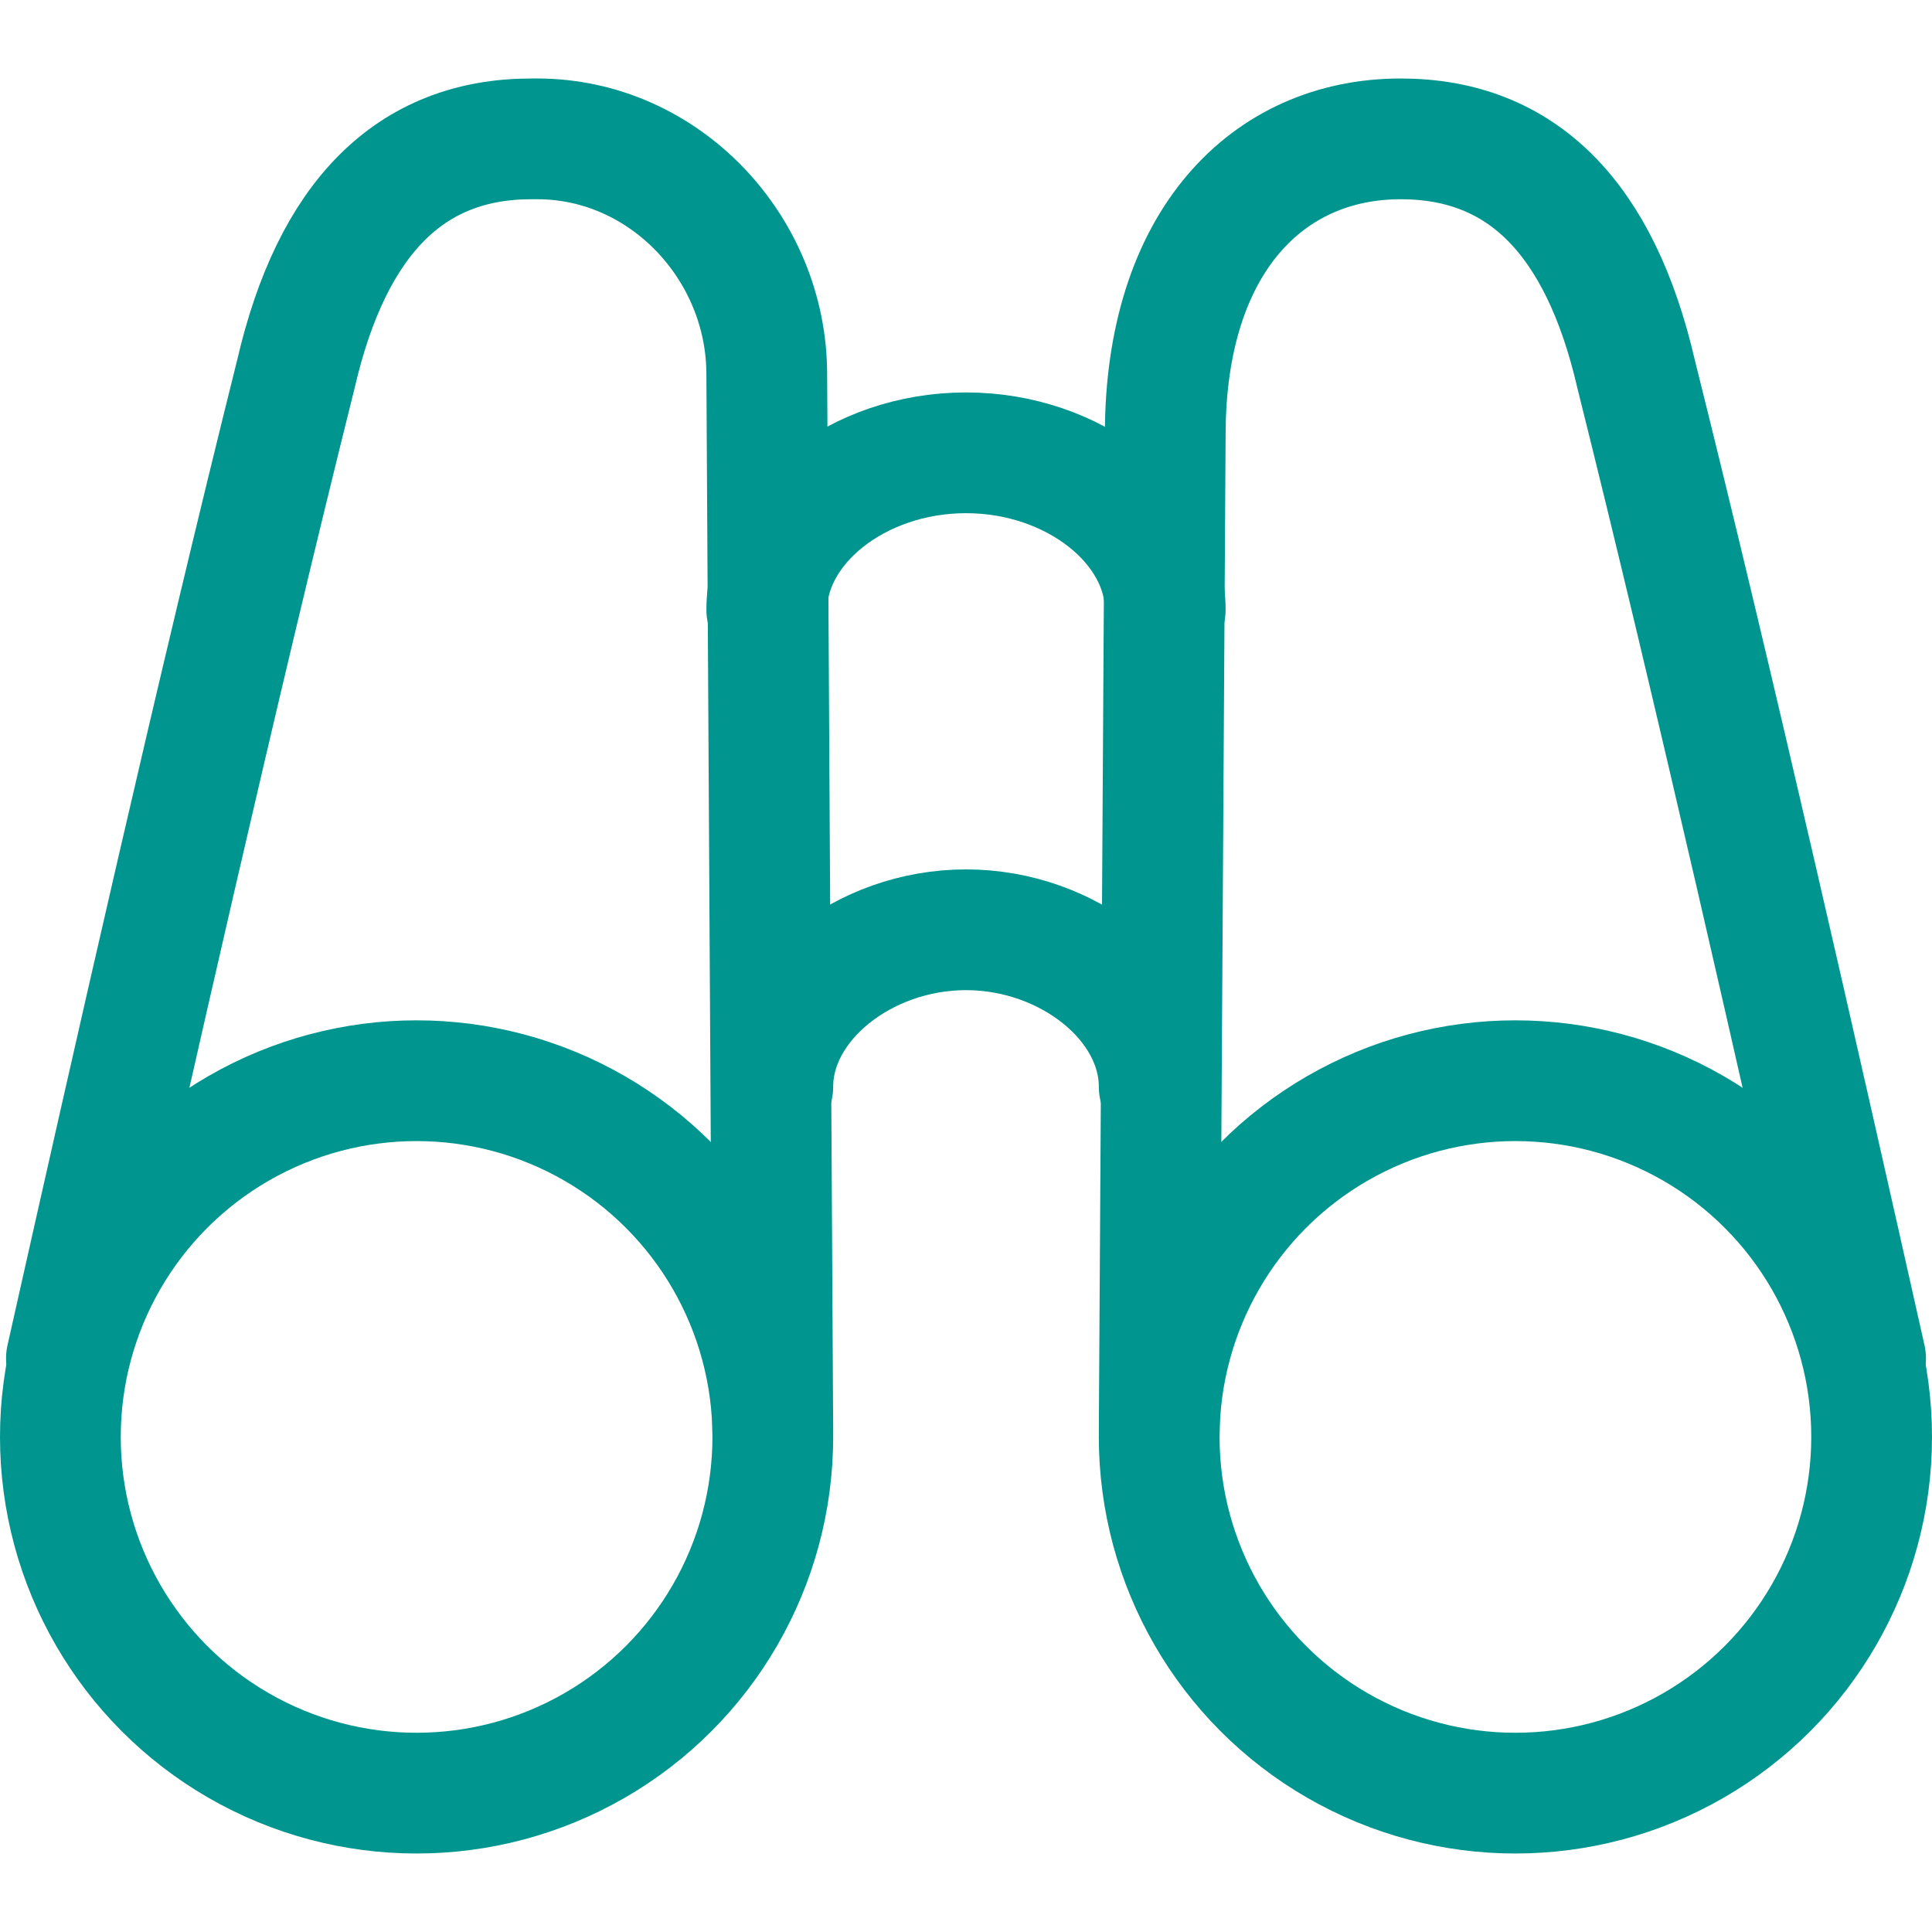
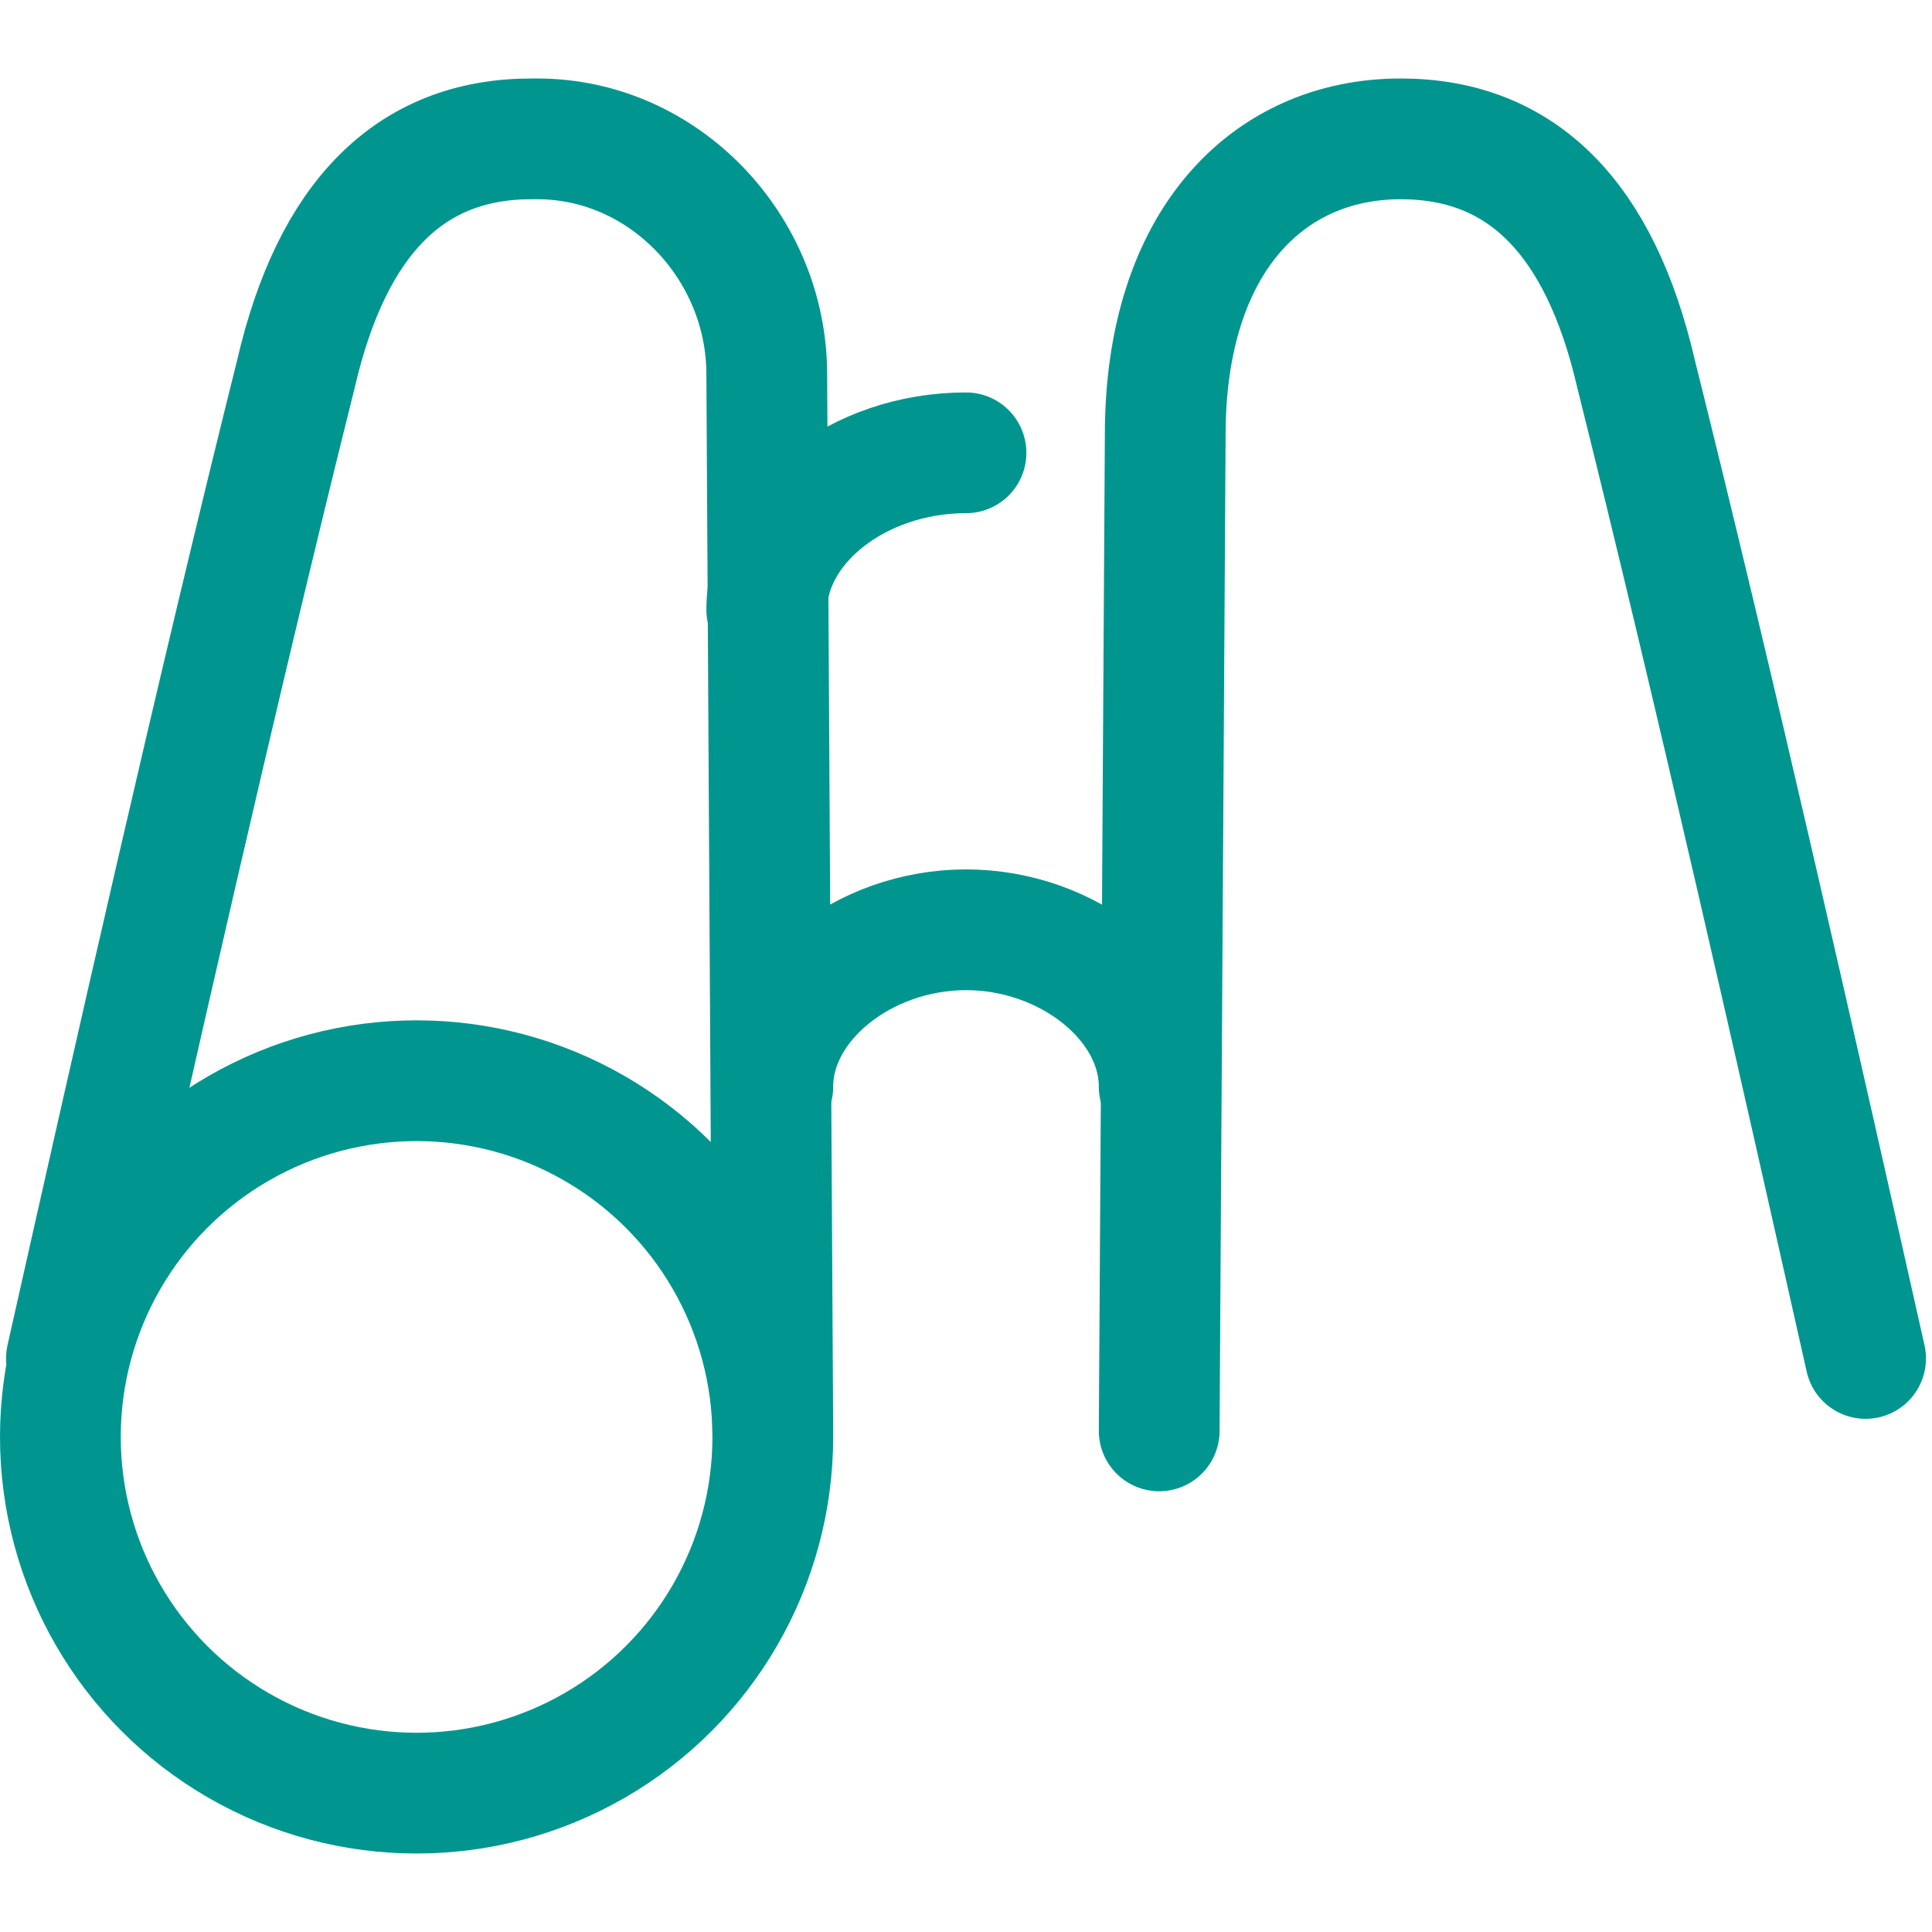
<svg xmlns="http://www.w3.org/2000/svg" version="1.1" id="Layer_1" x="0px" y="0px" viewBox="0 0 32 32" style="enable-background:new 0 0 32 32;" xml:space="preserve">
  <style type="text/css">
	.st0{fill:none;stroke:#002C77;stroke-width:2;stroke-linecap:round;stroke-linejoin:round;}
</style>
-   <circle class="st0" cx="25.1" cy="23.8" r="5.9" style="stroke: #00968f;" />
  <path class="st0" d="M19.2,23.7l0.1-16.5c0-3.2,1.7-4.9,3.9-4.9c2,0,3.3,1.3,3.9,3.9c1.3,5.2,2.7,11.4,3.8,16.3" style="stroke: #00968f;" />
  <circle class="st0" cx="6.9" cy="23.8" r="5.9" style="stroke: #00968f;" />
  <path class="st0" d="M12.8,23.7L12.7,6.2c0-2.1-1.7-3.9-3.8-3.9c0,0-0.1,0-0.1,0c-2,0-3.3,1.3-3.9,3.9c-1.3,5.2-2.7,11.4-3.8,16.3" style="stroke: #00968f;" />
  <path class="st0" d="M12.8,18c0-1.4,1.5-2.6,3.2-2.6s3.2,1.2,3.2,2.6" style="stroke: #00968f;" />
-   <path class="st0" d="M12.7,10.1c0-1.4,1.5-2.6,3.3-2.6s3.3,1.2,3.3,2.6" style="stroke: #00968f;" />
+   <path class="st0" d="M12.7,10.1c0-1.4,1.5-2.6,3.3-2.6" style="stroke: #00968f;" />
</svg>